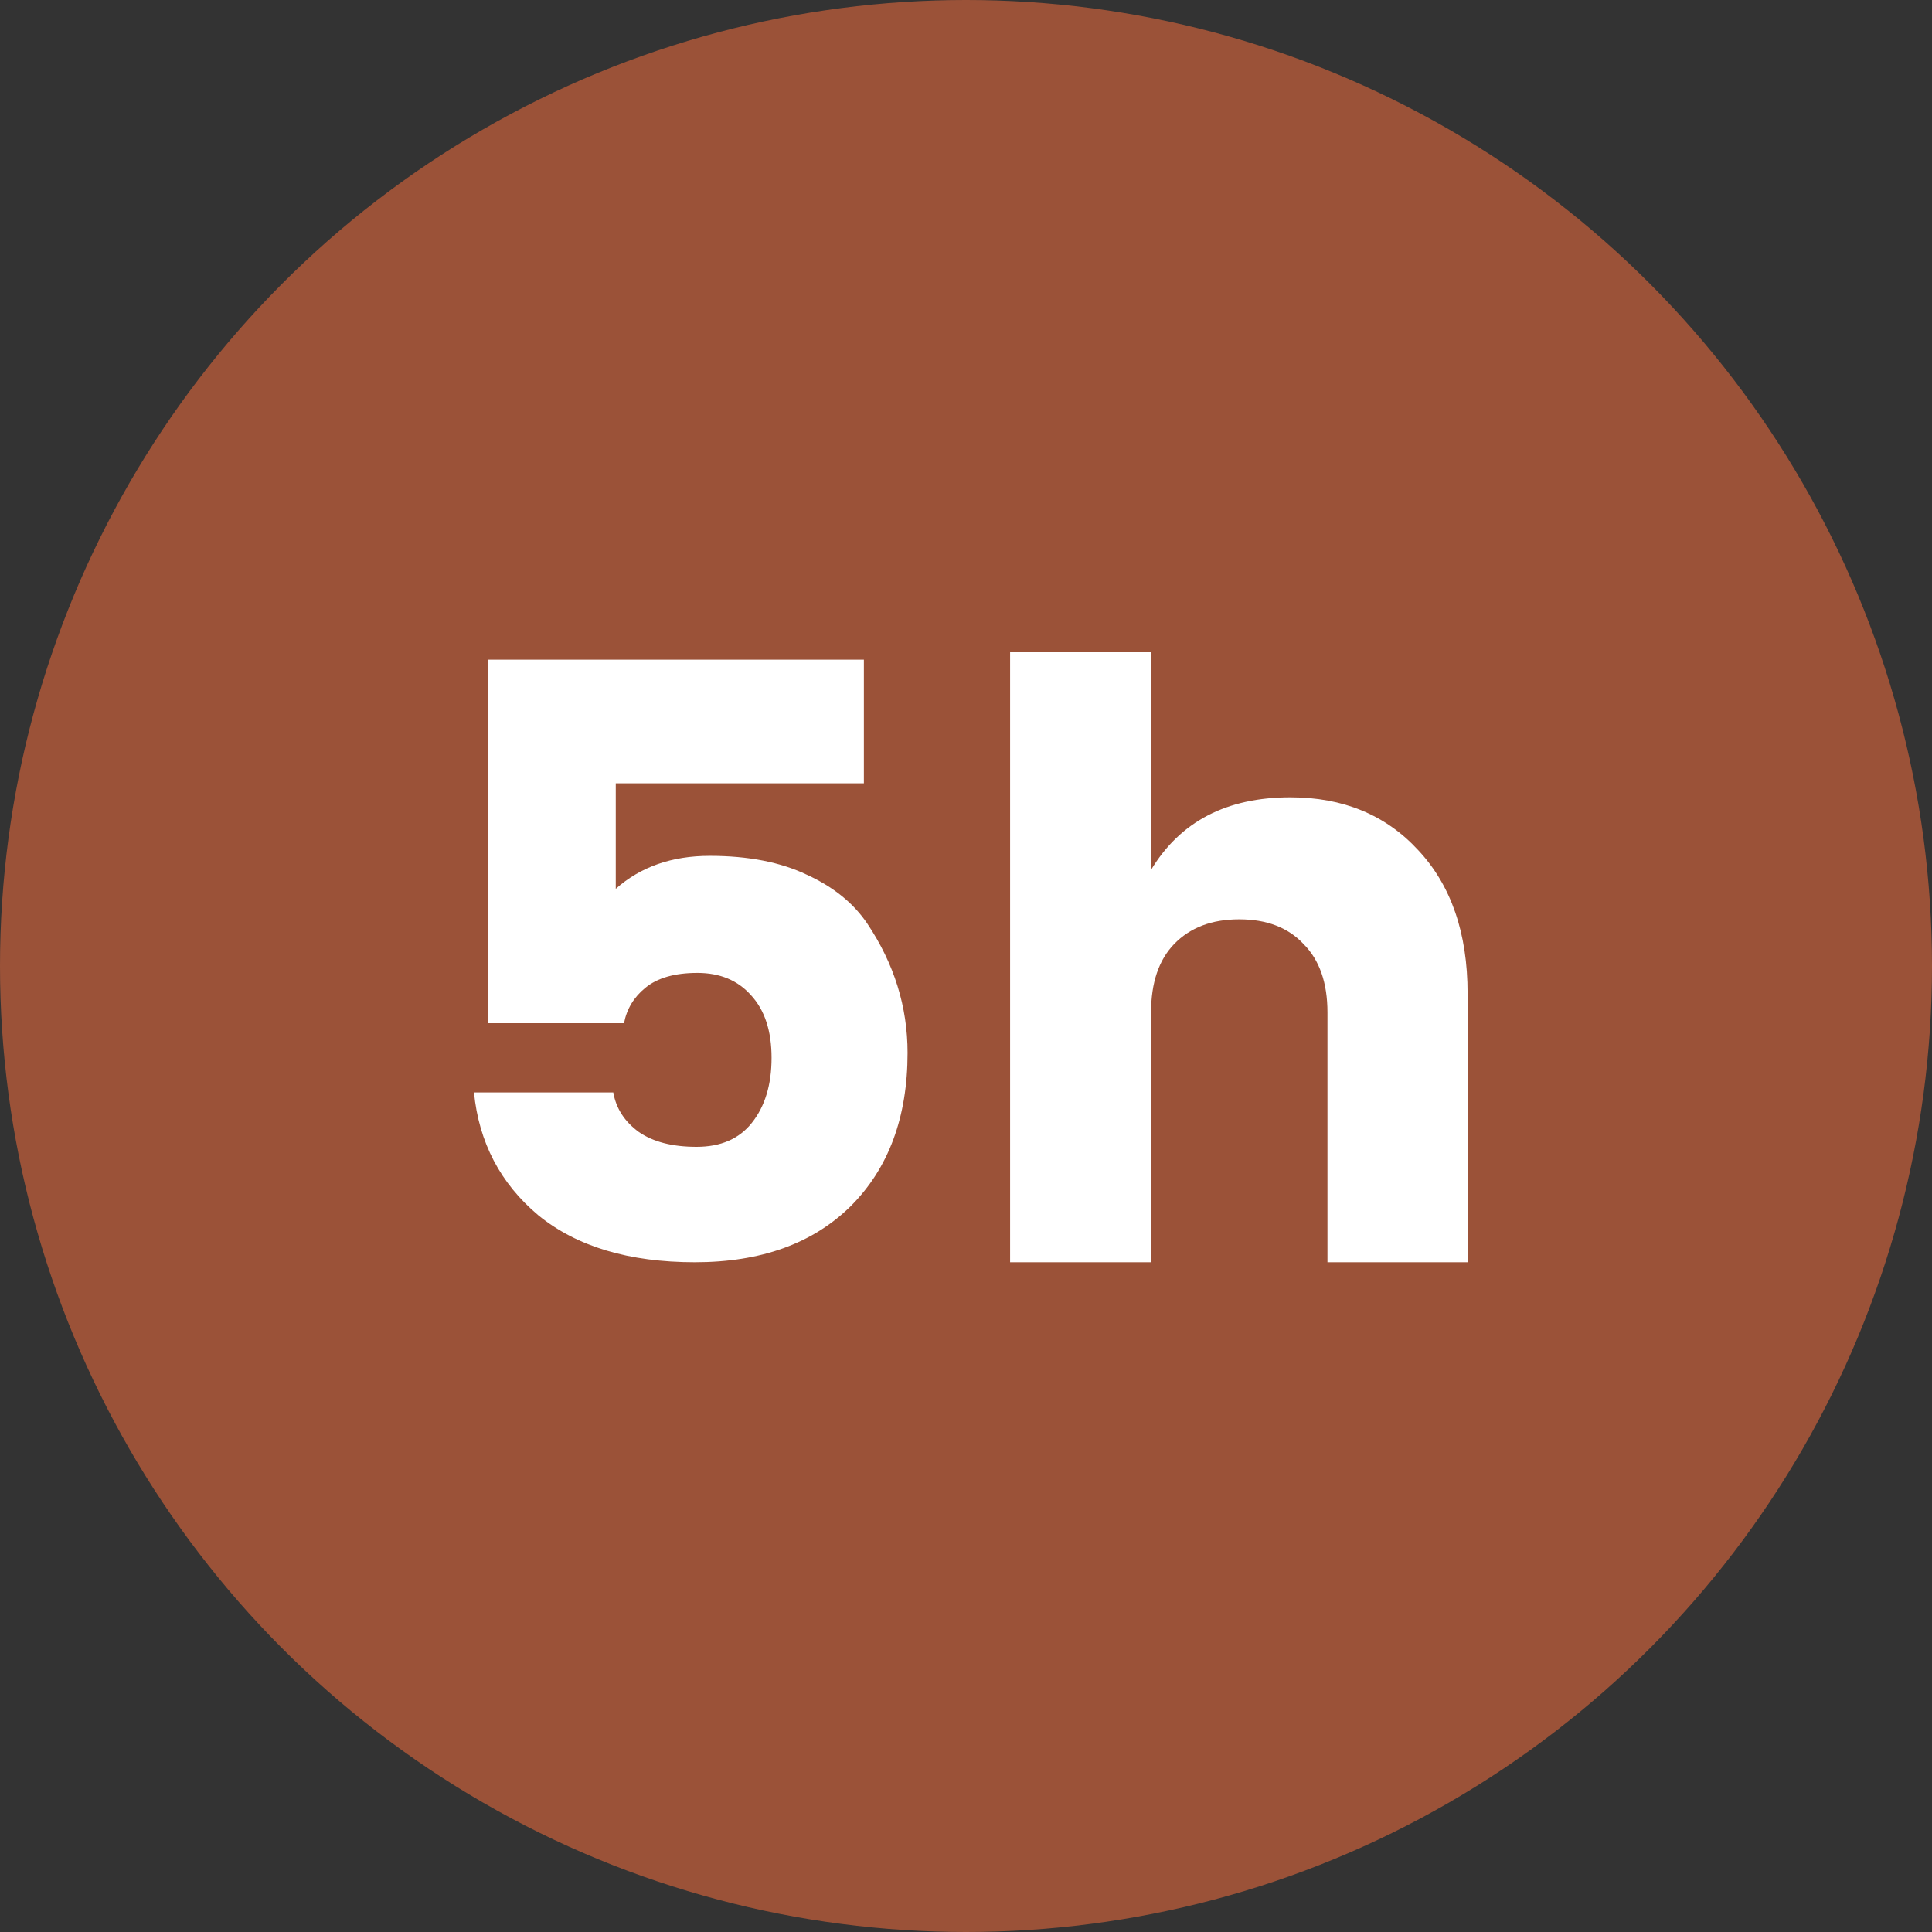
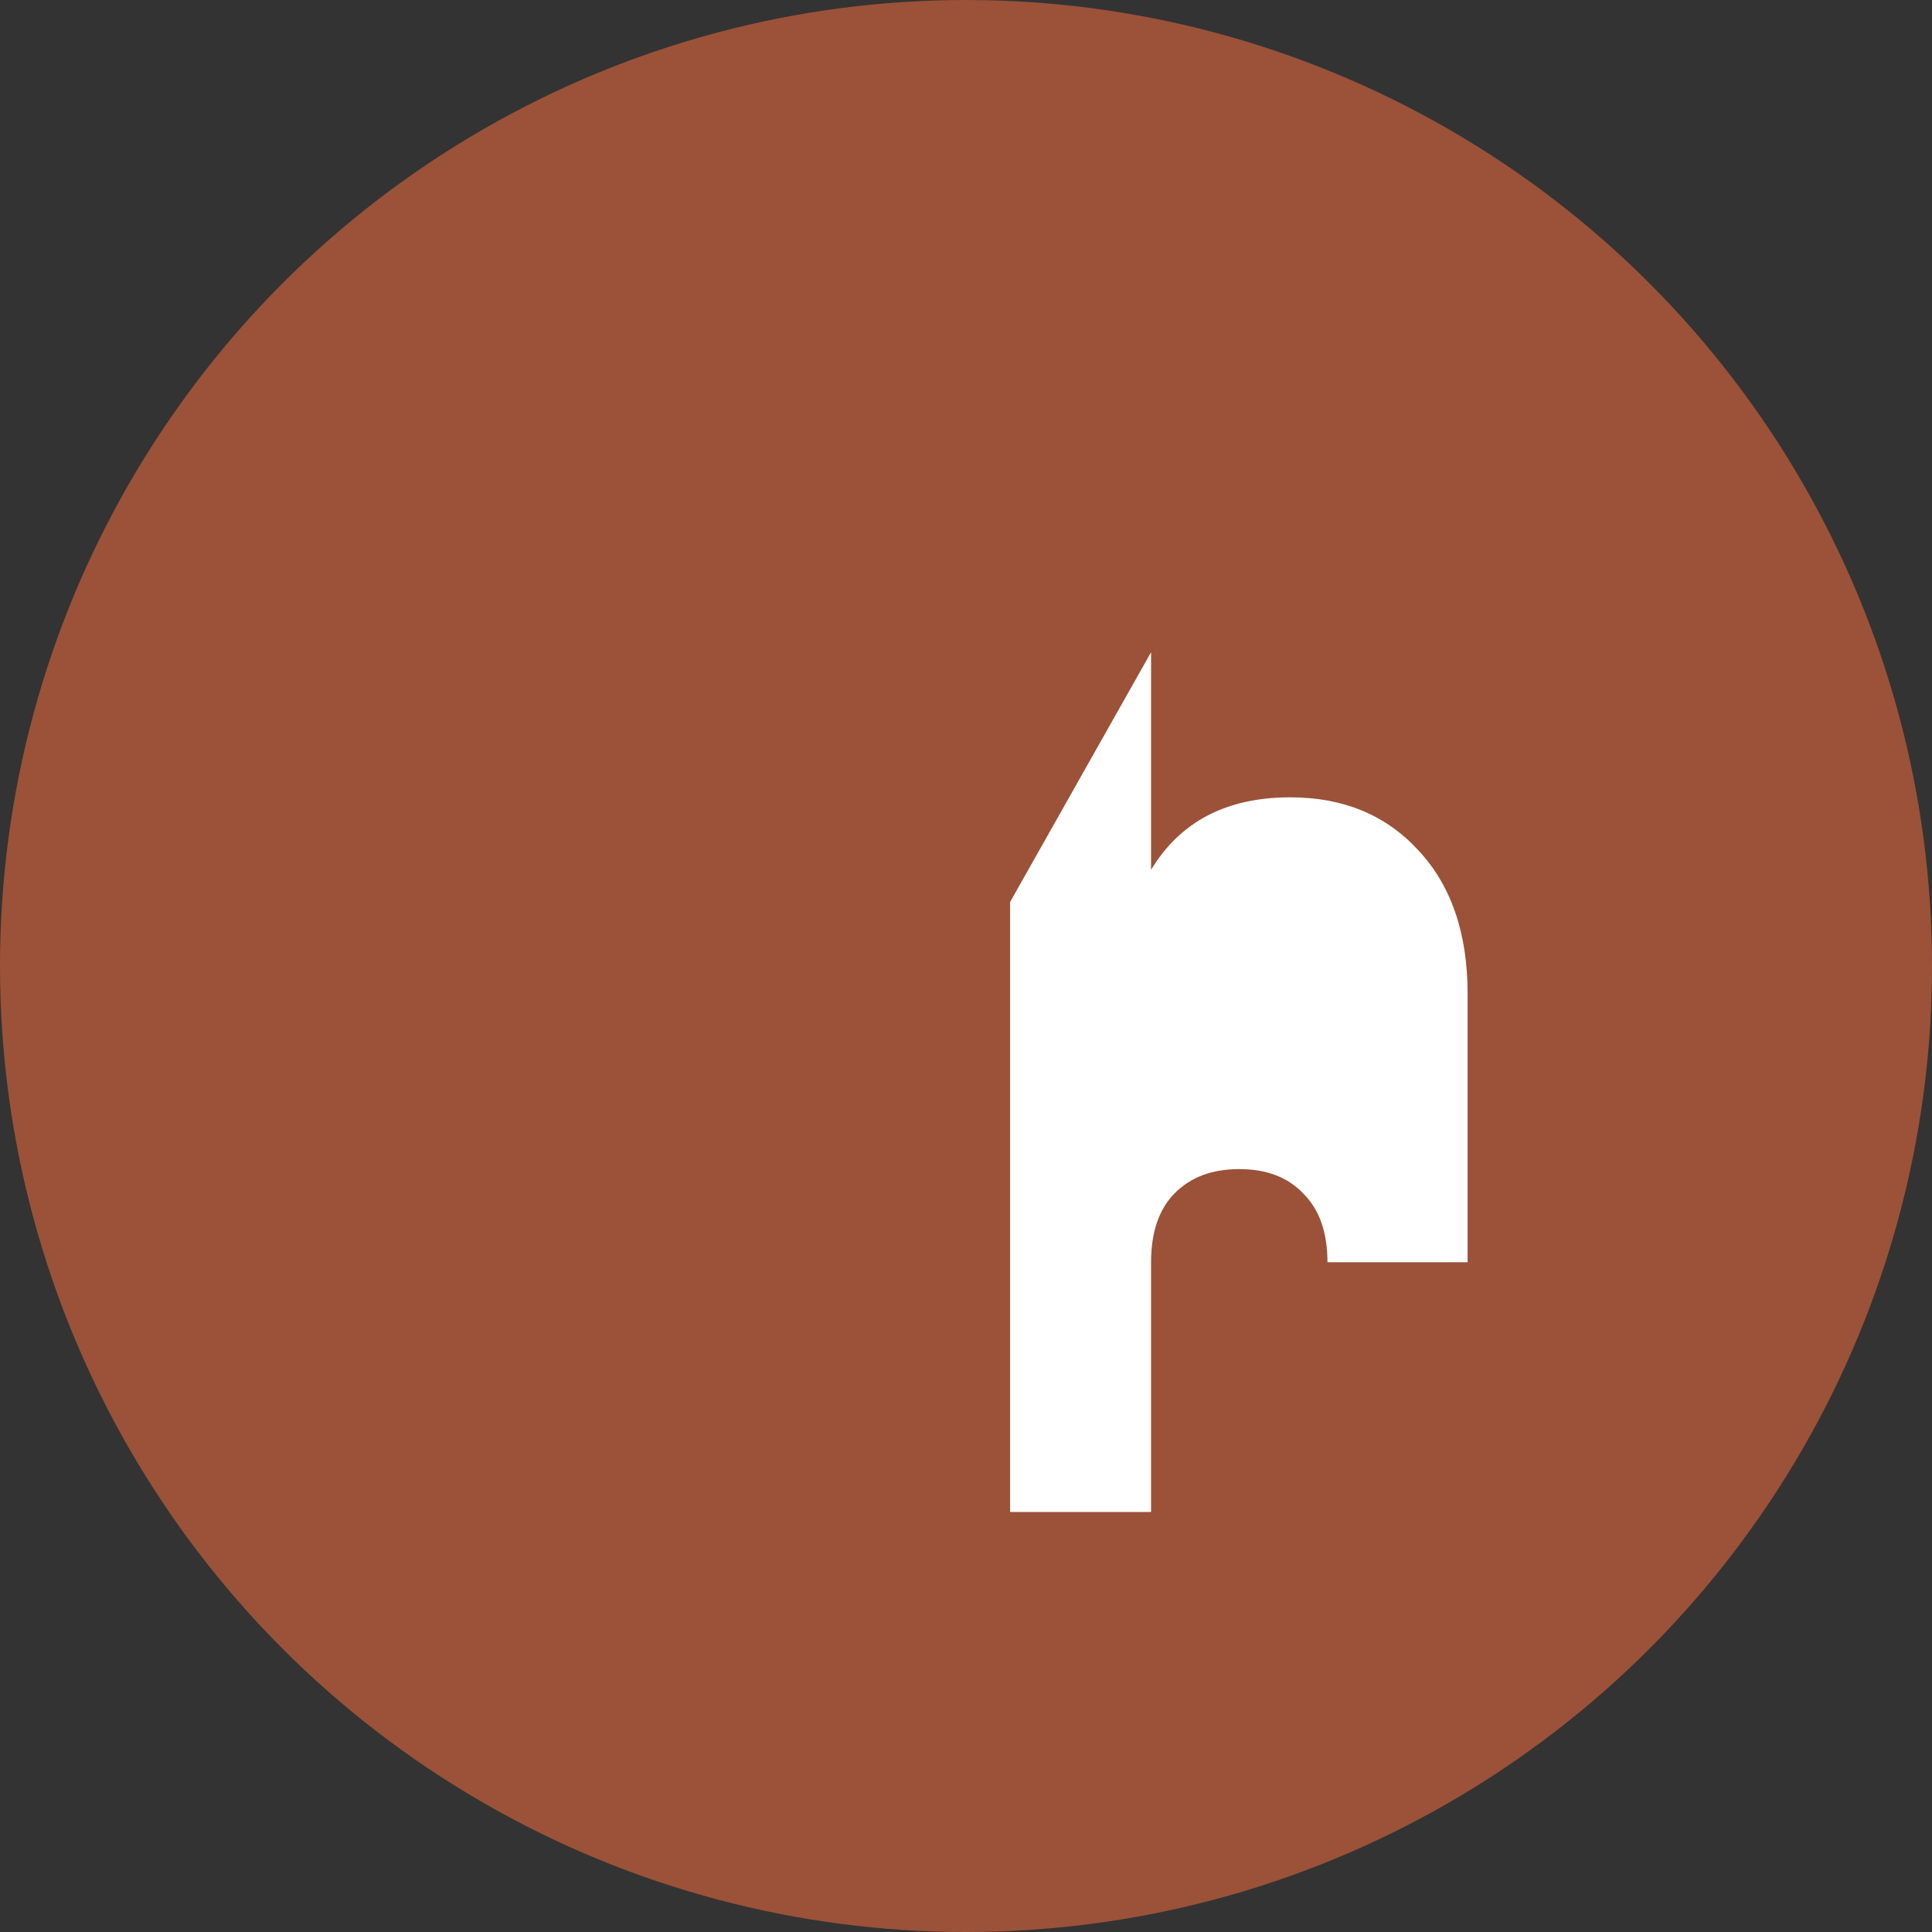
<svg xmlns="http://www.w3.org/2000/svg" fill="none" height="75" viewBox="0 0 75 75" width="75">
  <rect x="0" y="0" width="75" height="75" fill="#333333" stroke="none" />
  <circle cx="37.5" cy="37.5" fill="#9b5238" r="37.5" />
  <g fill="#fff">
-     <path d="m44.684 25.32v8.448c1.131-1.877 2.933-2.816 5.408-2.816 2.048 0 3.701.683 4.96 2.048 1.28 1.365 1.92 3.221 1.92 5.568v10.432h-5.44v-9.696c0-1.152-.309-2.037-.928-2.656-.597-.64-1.429-.96-2.496-.96-1.067 0-1.909.32-2.528.96-.597.619-.896 1.504-.896 2.656v9.696h-5.472v-23.68z" />
-     <path d="m18.944 25.608h14.592v4.8h-9.632v4.096c.96-.853 2.176-1.28 3.648-1.28 1.493 0 2.752.245 3.776.736 1.024.469 1.803 1.099 2.336 1.888 1.045 1.557 1.568 3.232 1.568 5.024 0 2.496-.736 4.48-2.208 5.952-1.472 1.451-3.488 2.176-6.048 2.176s-4.587-.608-6.08-1.824c-1.472-1.237-2.304-2.827-2.496-4.768h5.408c.107.619.437 1.131.992 1.536.555.384 1.301.576 2.24.576.939 0 1.653-.309 2.144-.928.512-.64.768-1.483.768-2.528s-.267-1.856-.8-2.432c-.512-.576-1.205-.864-2.08-.864-.875 0-1.547.192-2.016.576-.448.363-.725.821-.832 1.376h-5.28z" />
+     <path d="m44.684 25.32v8.448c1.131-1.877 2.933-2.816 5.408-2.816 2.048 0 3.701.683 4.96 2.048 1.28 1.365 1.92 3.221 1.92 5.568v10.432h-5.44c0-1.152-.309-2.037-.928-2.656-.597-.64-1.429-.96-2.496-.96-1.067 0-1.909.32-2.528.96-.597.619-.896 1.504-.896 2.656v9.696h-5.472v-23.68z" />
  </g>
</svg>